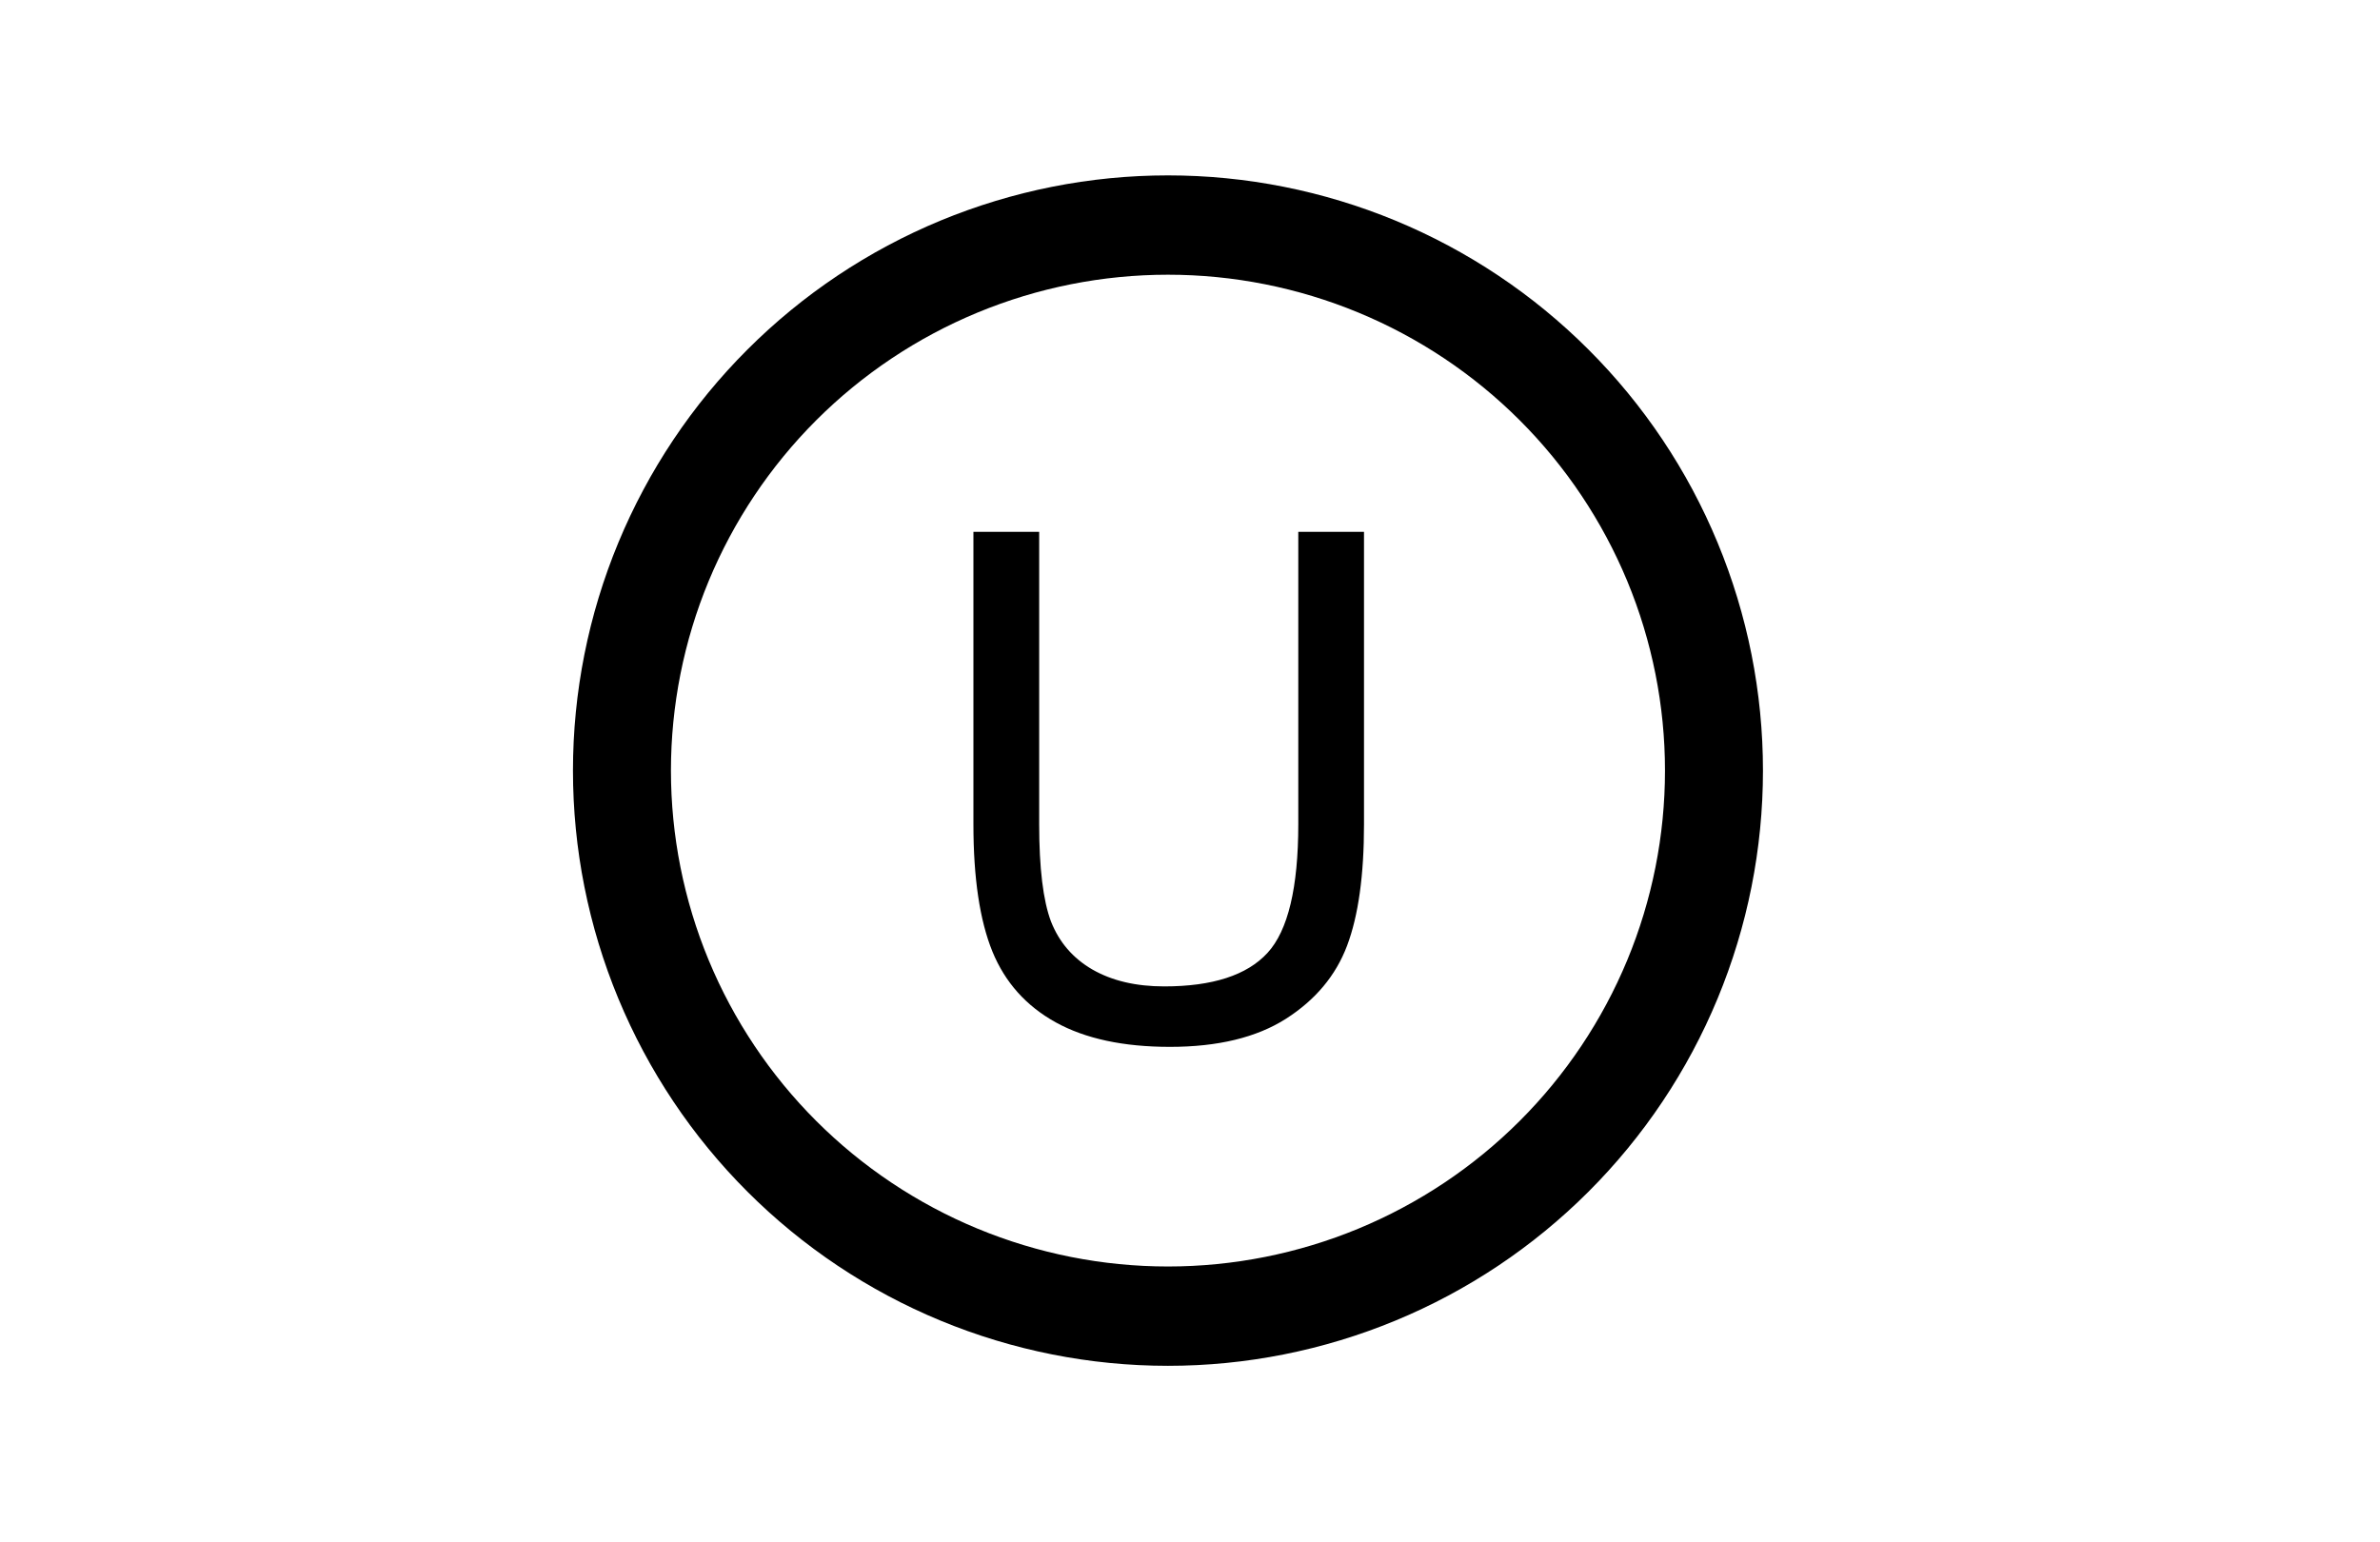
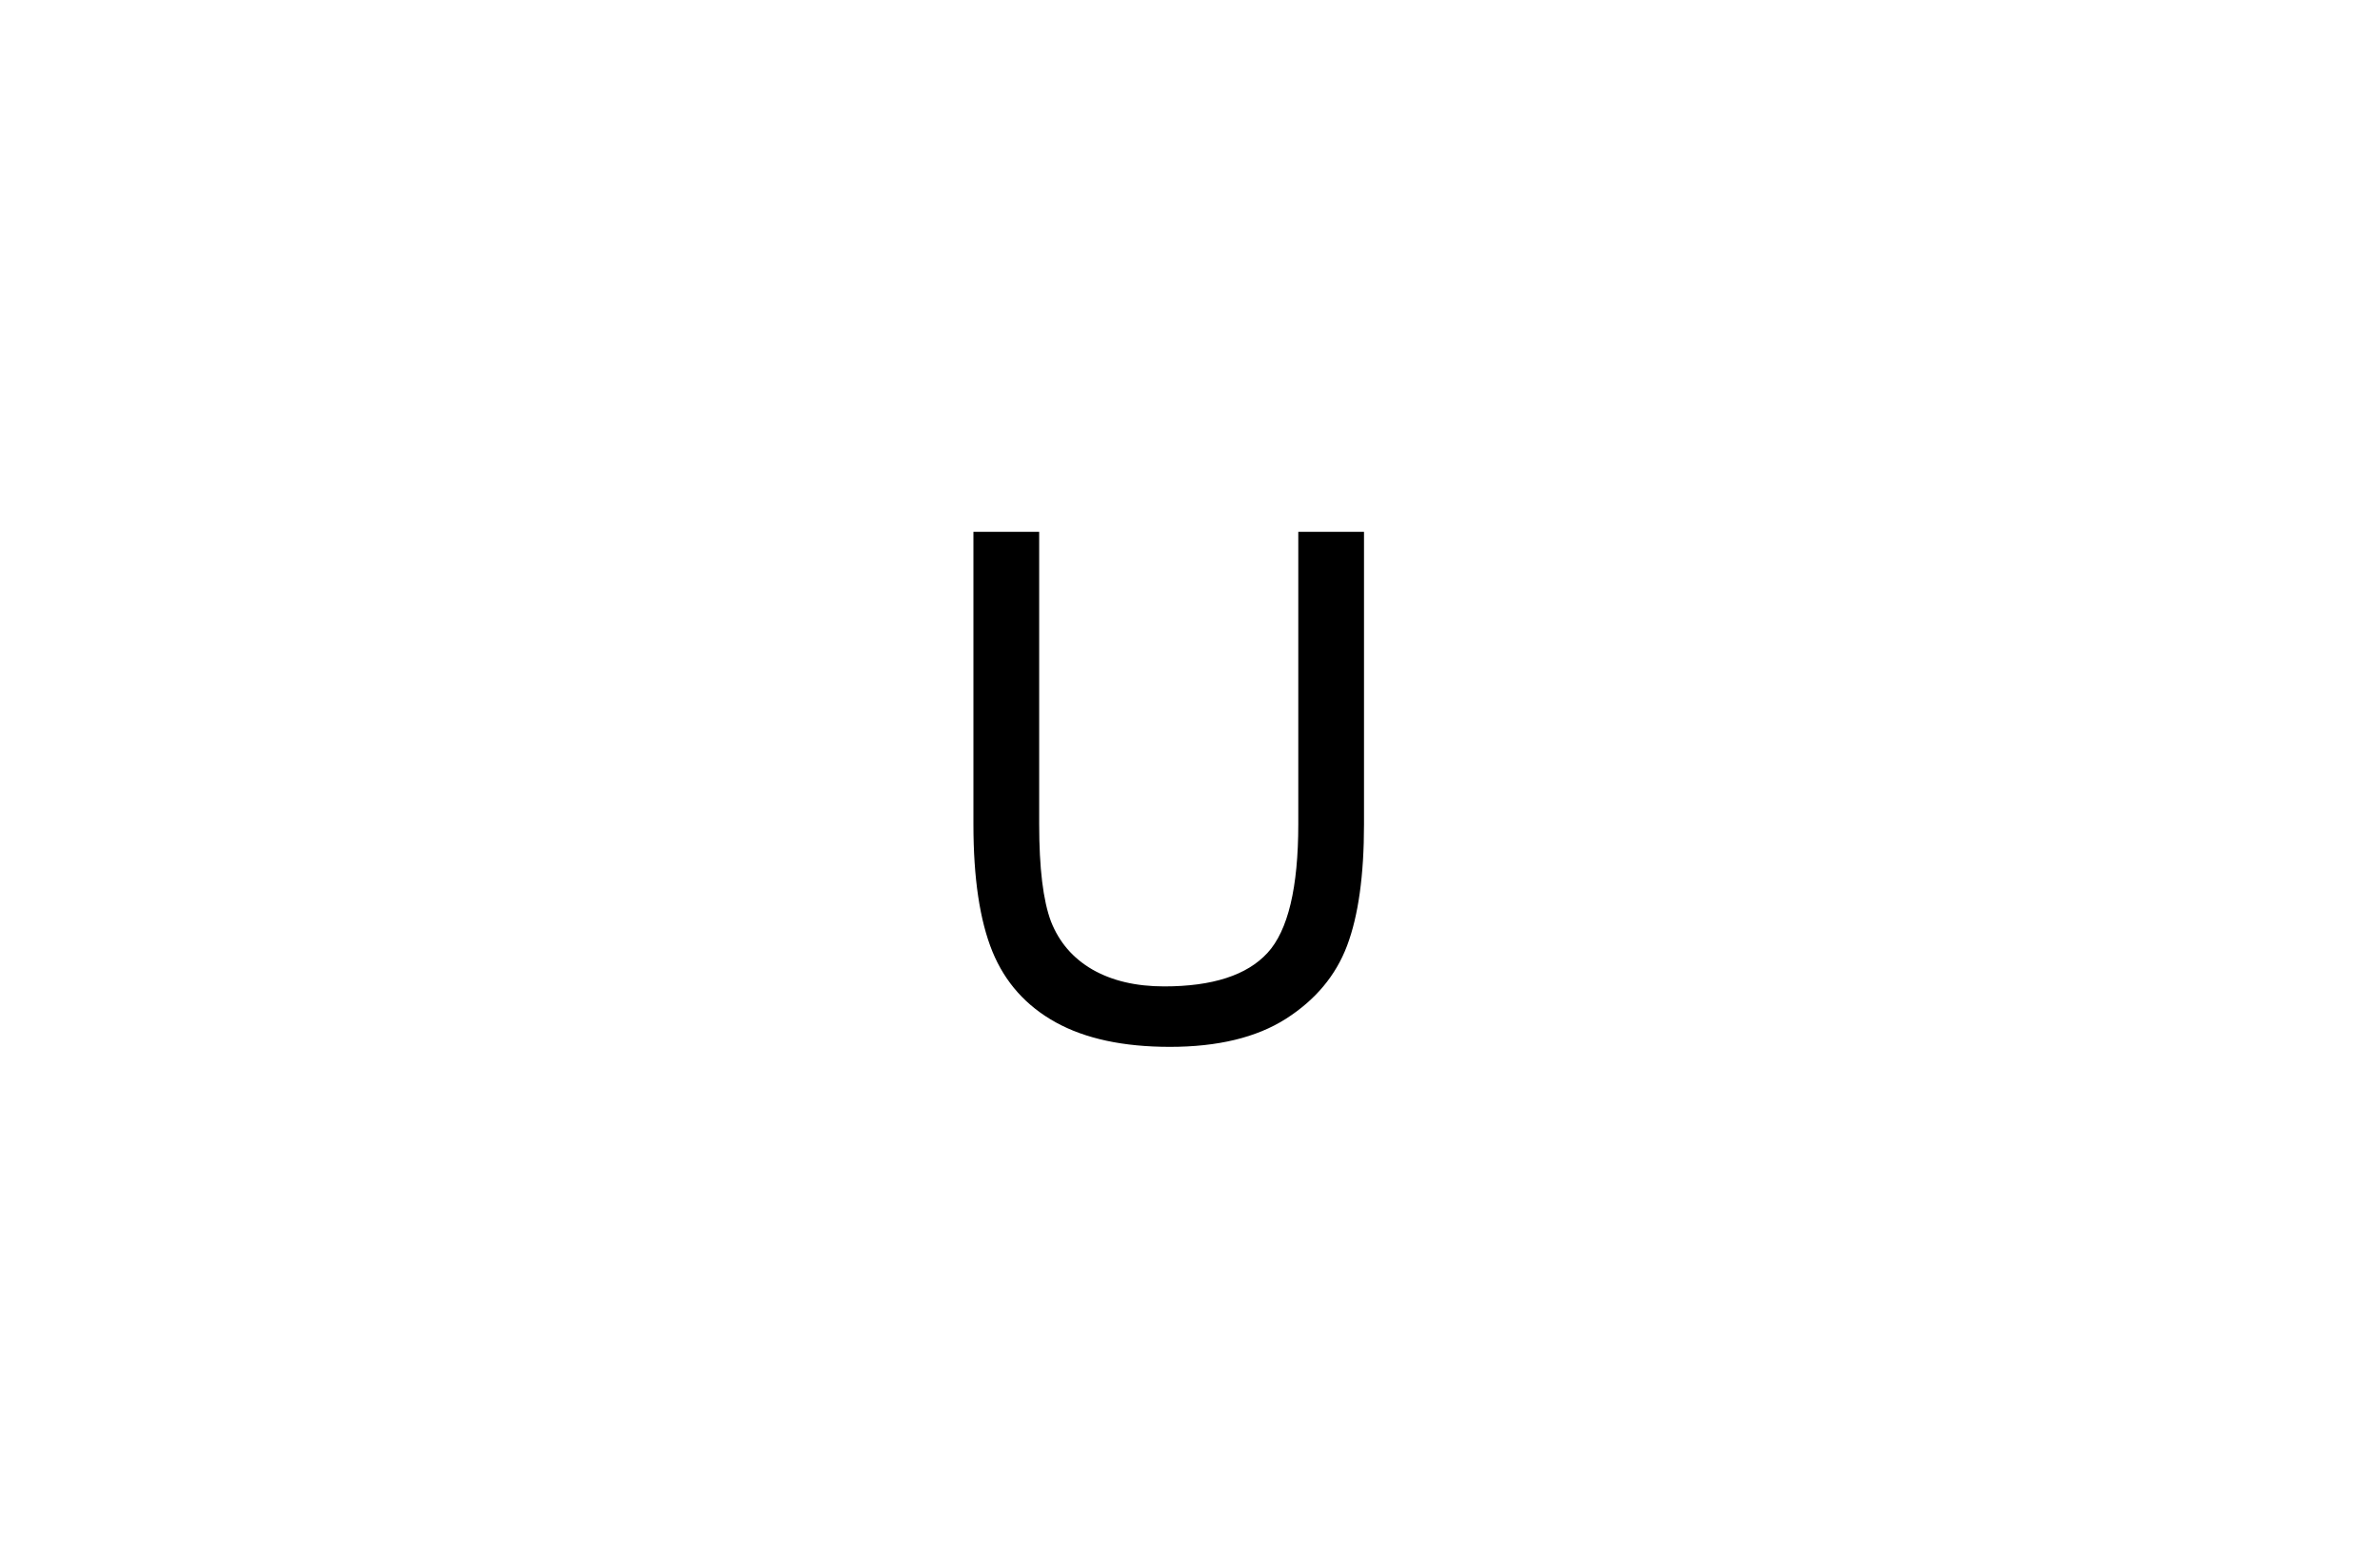
<svg xmlns="http://www.w3.org/2000/svg" width="54" height="35" viewBox="0 0 54 35" fill="none">
  <rect width="54" height="35" fill="white" />
-   <path fill-rule="evenodd" clip-rule="evenodd" d="M26.5 6.234C25.017 6.234 23.549 6.526 22.179 7.093C20.81 7.66 19.567 8.49 18.52 9.536C17.474 10.582 16.645 11.822 16.079 13.186C15.514 14.55 15.223 16.012 15.223 17.487C15.223 18.963 15.514 20.424 16.079 21.788C16.645 23.152 17.474 24.393 18.52 25.438C19.567 26.484 20.81 27.314 22.179 27.881C23.549 28.448 25.017 28.74 26.5 28.74C27.983 28.74 29.451 28.448 30.821 27.881C32.19 27.314 33.433 26.484 34.48 25.438C35.526 24.393 36.355 23.152 36.921 21.788C37.486 20.424 37.777 18.963 37.777 17.487C37.777 16.012 37.486 14.55 36.921 13.186C36.355 11.822 35.526 10.582 34.48 9.536C33.433 8.49 32.19 7.66 30.821 7.093C29.451 6.526 27.983 6.234 26.5 6.234ZM21.339 5.006C22.976 4.329 24.729 3.98 26.5 3.98C28.271 3.98 30.024 4.329 31.661 5.006C33.298 5.684 34.786 6.677 36.04 7.931C37.295 9.184 38.291 10.673 38.97 12.313C39.65 13.953 40 15.711 40 17.487C40 19.263 39.65 21.021 38.97 22.661C38.291 24.301 37.295 25.79 36.04 27.044C34.786 28.297 33.298 29.291 31.661 29.968C30.024 30.645 28.271 30.994 26.5 30.994C24.729 30.994 22.976 30.645 21.339 29.968C19.702 29.291 18.214 28.297 16.96 27.044C15.705 25.79 14.71 24.301 14.03 22.661C13.35 21.021 13 19.263 13 17.487C13 15.711 13.35 13.953 14.03 12.313C14.71 10.673 15.705 9.184 16.96 7.931C18.214 6.677 19.702 5.684 21.339 5.006Z" fill="black" />
  <path d="M29.457 12.069H30.948V18.708C30.948 19.863 30.82 20.78 30.564 21.46C30.308 22.139 29.844 22.693 29.173 23.121C28.507 23.544 27.631 23.756 26.544 23.756C25.489 23.756 24.625 23.571 23.954 23.2C23.283 22.829 22.804 22.293 22.517 21.593C22.23 20.887 22.086 19.926 22.086 18.708V12.069H23.578V18.701C23.578 19.699 23.667 20.435 23.846 20.911C24.031 21.381 24.343 21.744 24.784 22C25.23 22.256 25.773 22.384 26.414 22.384C27.51 22.384 28.292 22.131 28.758 21.624C29.224 21.117 29.457 20.143 29.457 18.701V12.069Z" fill="black" />
</svg>